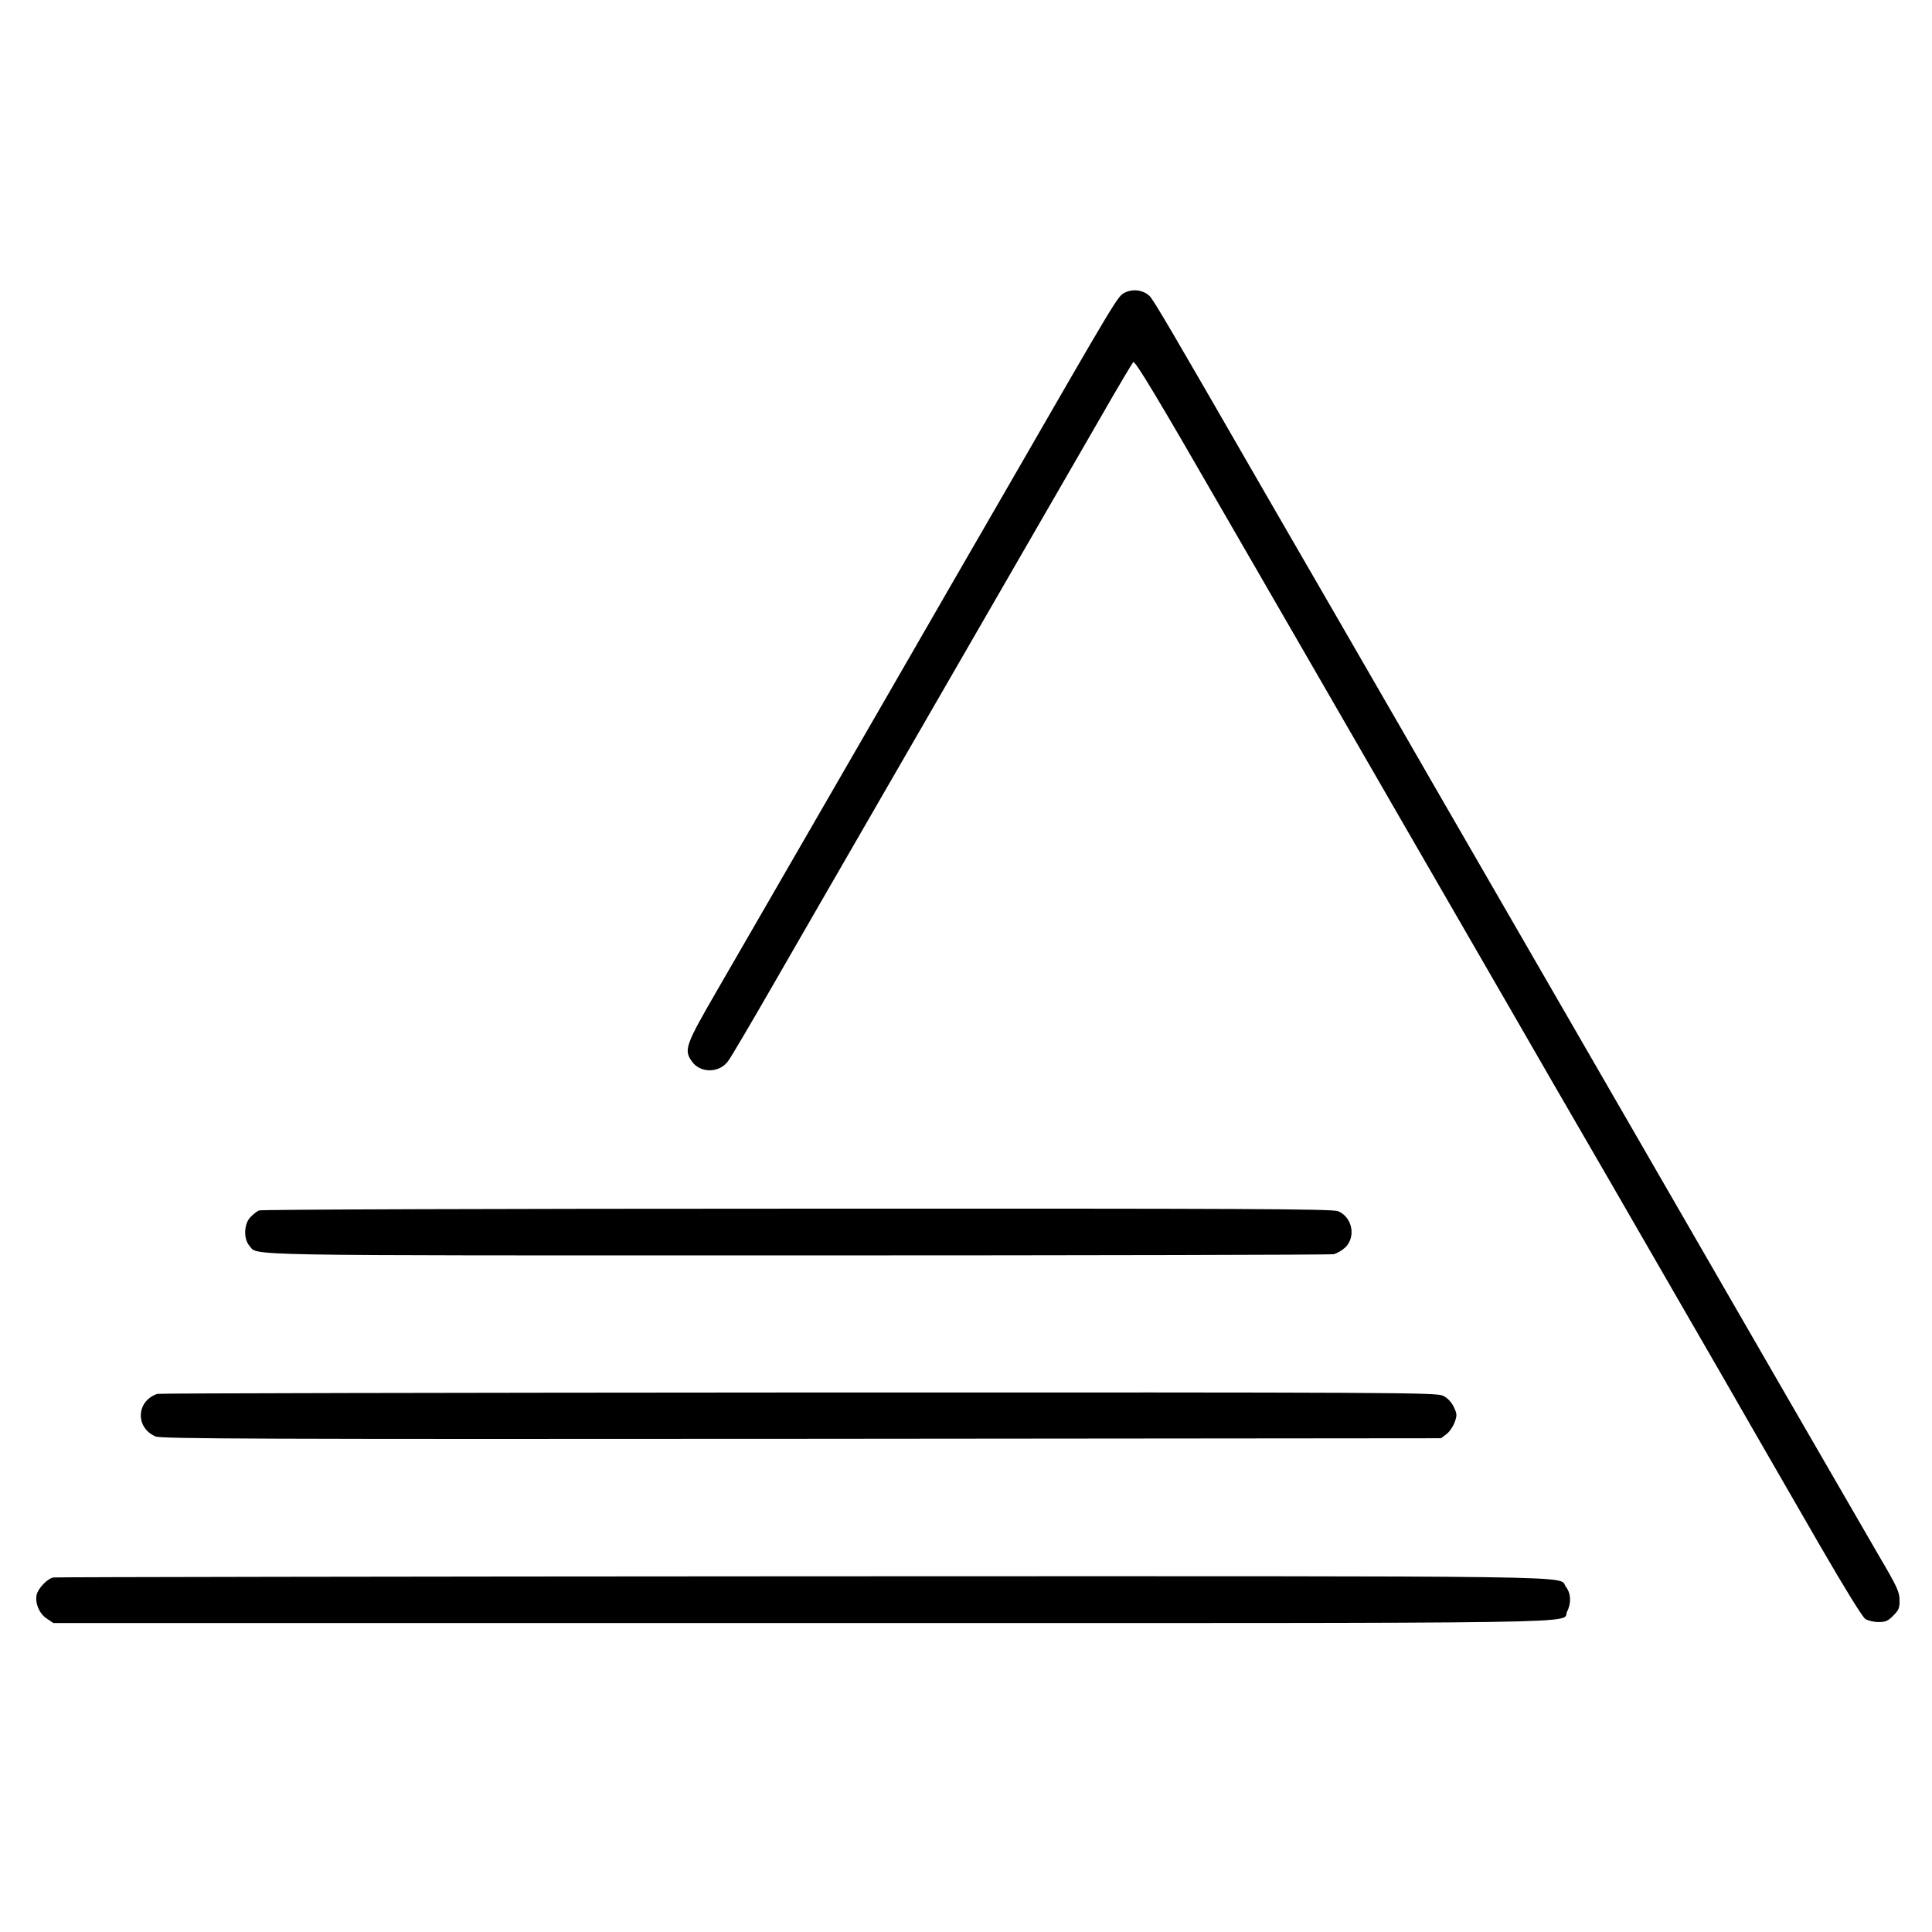
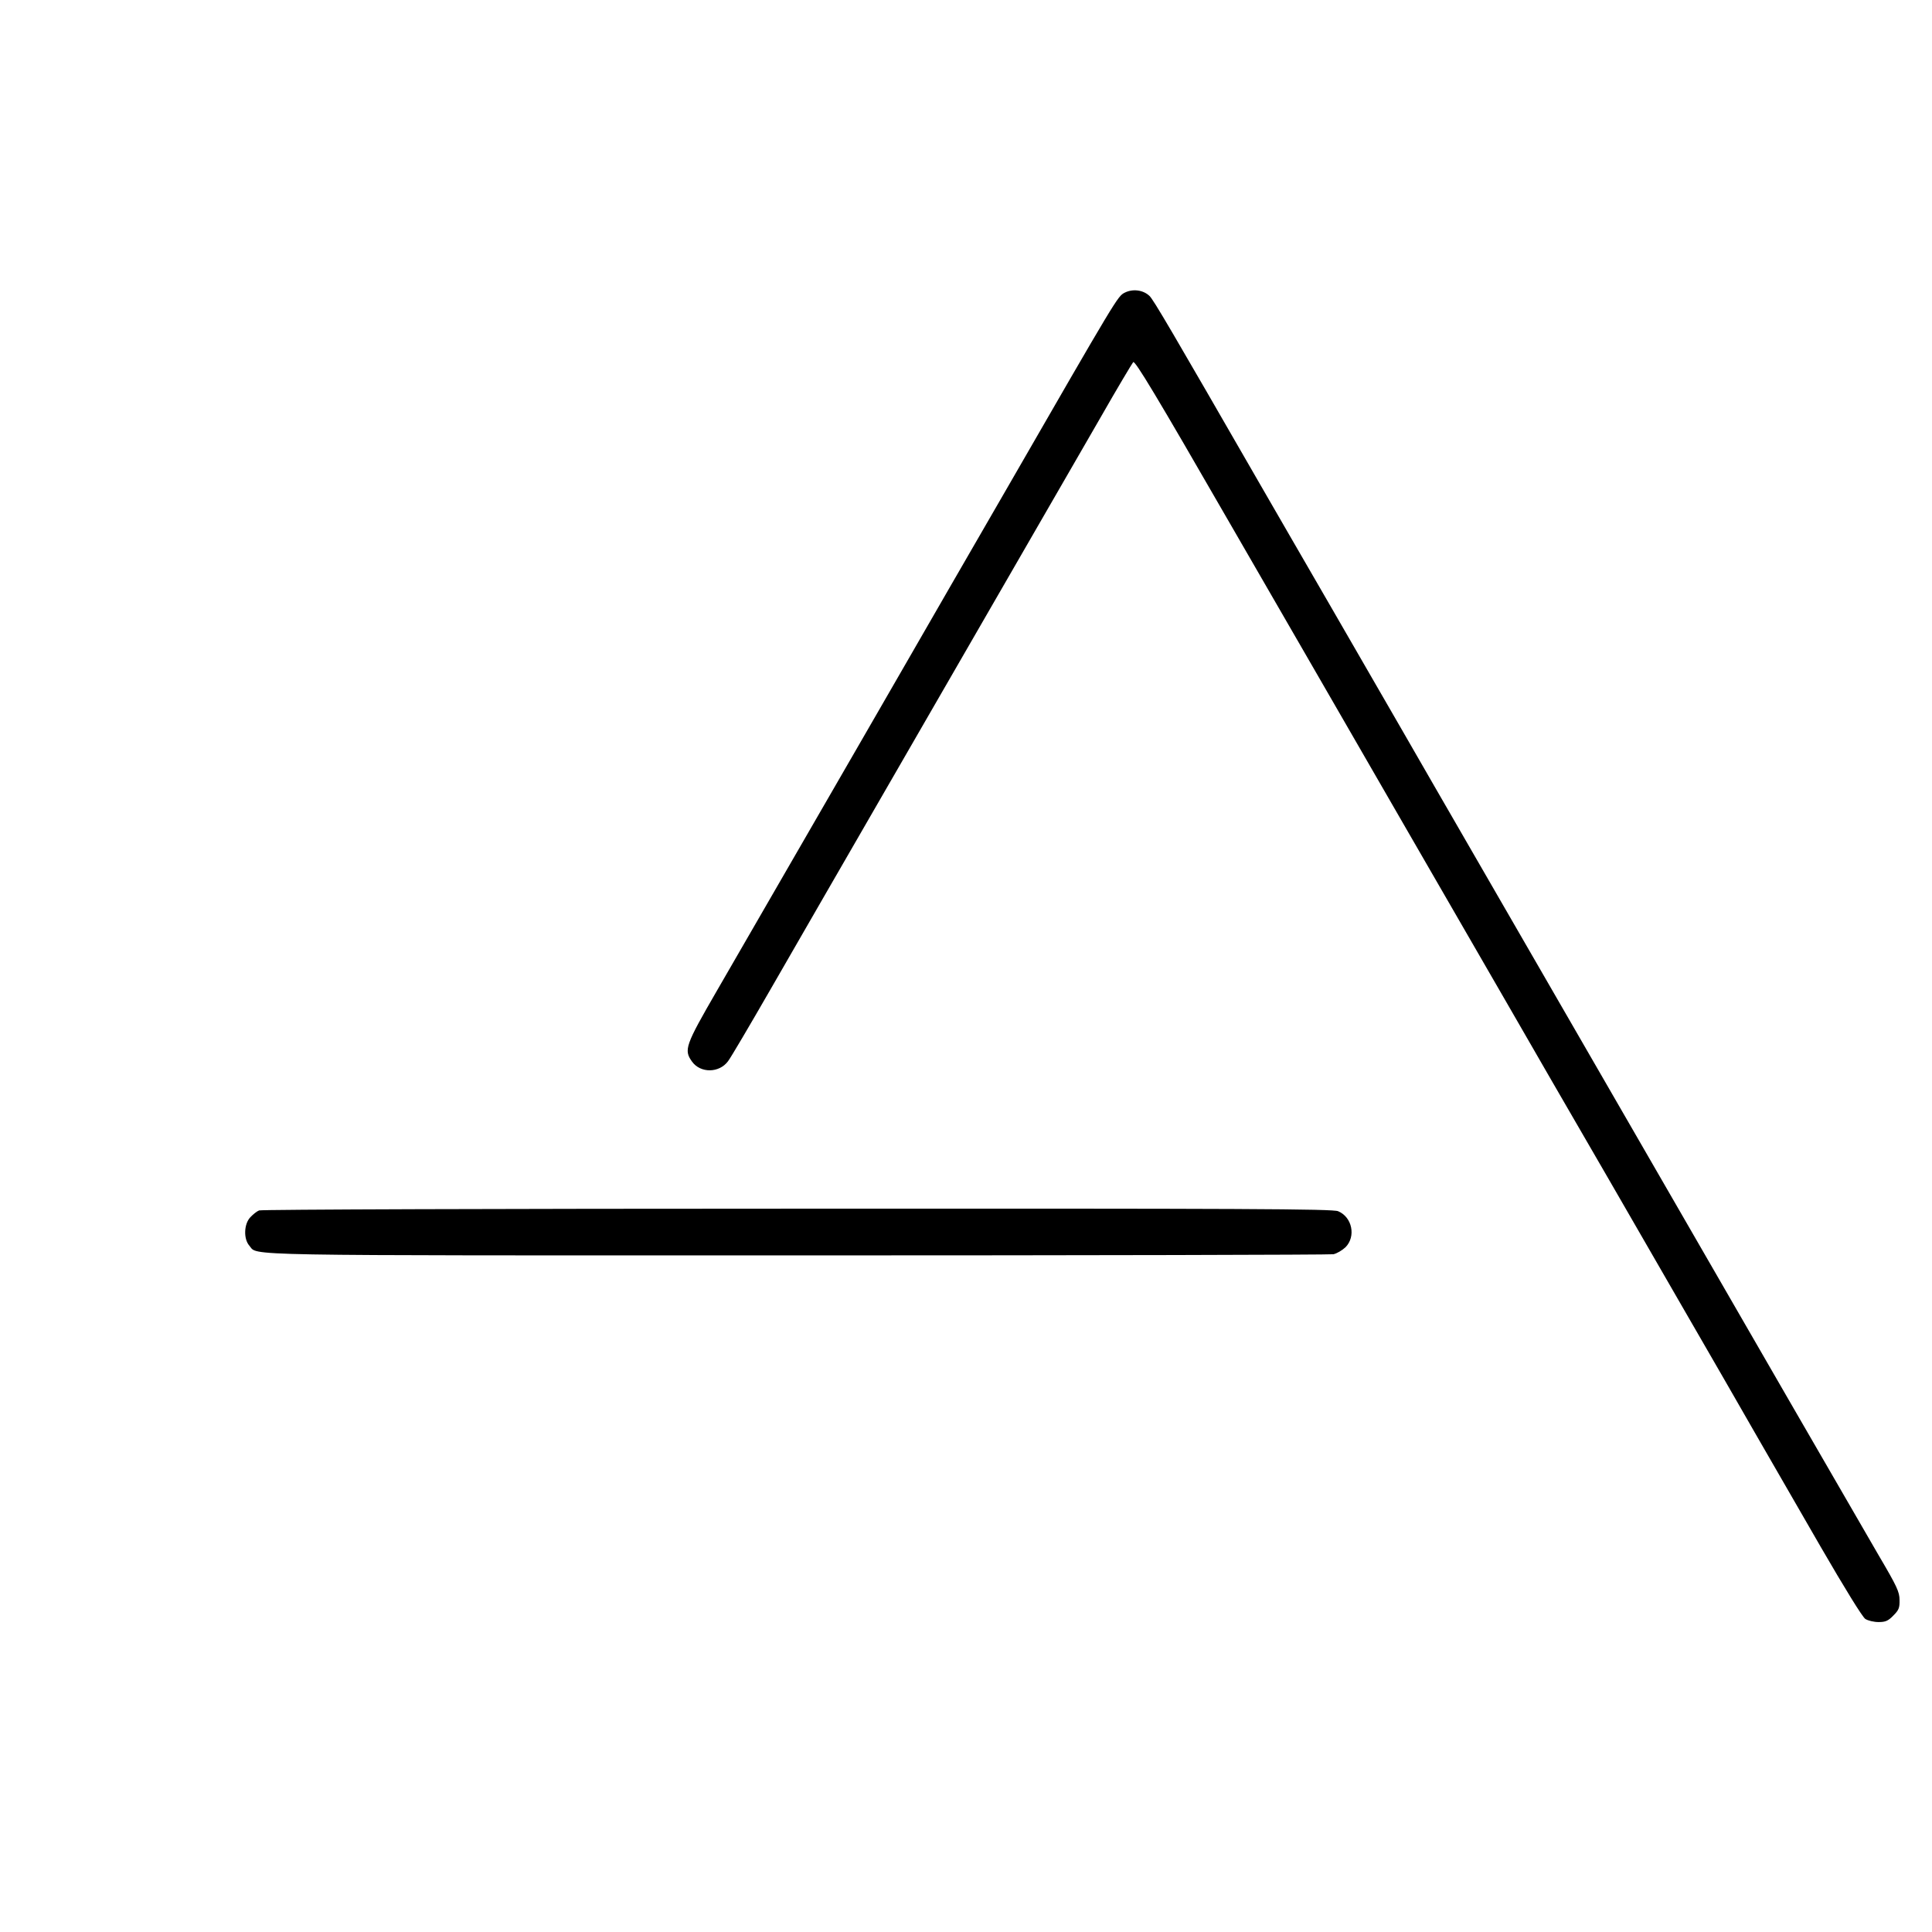
<svg xmlns="http://www.w3.org/2000/svg" version="1.0" width="988pt" height="988pt" viewBox="0 0 988 988" preserveAspectRatio="xMidYMid meet">
  <g transform="translate(0,988) scale(0.1,-0.1)" fill="#000000" stroke="none">
    <path d="M5751 8383 c-36 -19 -36 -19 -606 -1008 -95 -165 -224 -388 -286 -495 -62 -107 -160 -278 -219 -380 -90 -156 -235 -408 -765 -1325 -32 -55 -125 -217 -208 -360 -163 -282 -171 -304 -128 -364 43 -60 139 -59 184 2 14 18 111 183 217 367 106 184 227 394 268 465 129 223 1256 2176 1420 2460 85 149 161 276 167 283 9 10 116 -167 492 -820 265 -458 664 -1150 888 -1538 224 -388 467 -808 540 -935 73 -126 173 -300 222 -385 155 -267 387 -668 656 -1135 143 -247 317 -549 386 -670 70 -121 219 -379 331 -574 124 -214 214 -360 229 -370 14 -9 44 -16 68 -16 35 0 49 6 75 33 28 28 33 39 32 80 0 41 -13 69 -106 227 -134 231 -588 1016 -1323 2290 -78 135 -713 1235 -950 1645 -40 69 -115 199 -167 290 -53 91 -214 370 -358 620 -145 250 -311 538 -370 640 -447 776 -542 939 -562 957 -33 31 -86 37 -127 16z" />
    <path d="M1325 3690 c-11 -4 -31 -20 -45 -35 -33 -35 -35 -111 -5 -145 47 -53 -120 -50 2798 -50 1493 0 2729 3 2746 6 18 4 45 20 62 36 54 55 34 154 -38 184 -27 12 -479 14 -2765 13 -1503 0 -2742 -4 -2753 -9z" />
-     <path d="M805 2752 c-109 -36 -114 -174 -9 -218 28 -12 541 -14 3303 -12 l3270 3 28 21 c15 11 34 39 42 61 13 36 12 43 -5 79 -12 24 -32 46 -54 56 -33 17 -210 18 -3295 17 -1793 -1 -3269 -4 -3280 -7z" />
-     <path d="M273 1813 c-31 -6 -79 -56 -86 -90 -8 -43 14 -95 52 -120 l34 -23 3829 0 c4194 0 3880 -5 3912 59 22 42 20 93 -6 126 -46 59 247 55 -3900 54 -2097 -1 -3823 -4 -3835 -6z" />
  </g>
</svg>